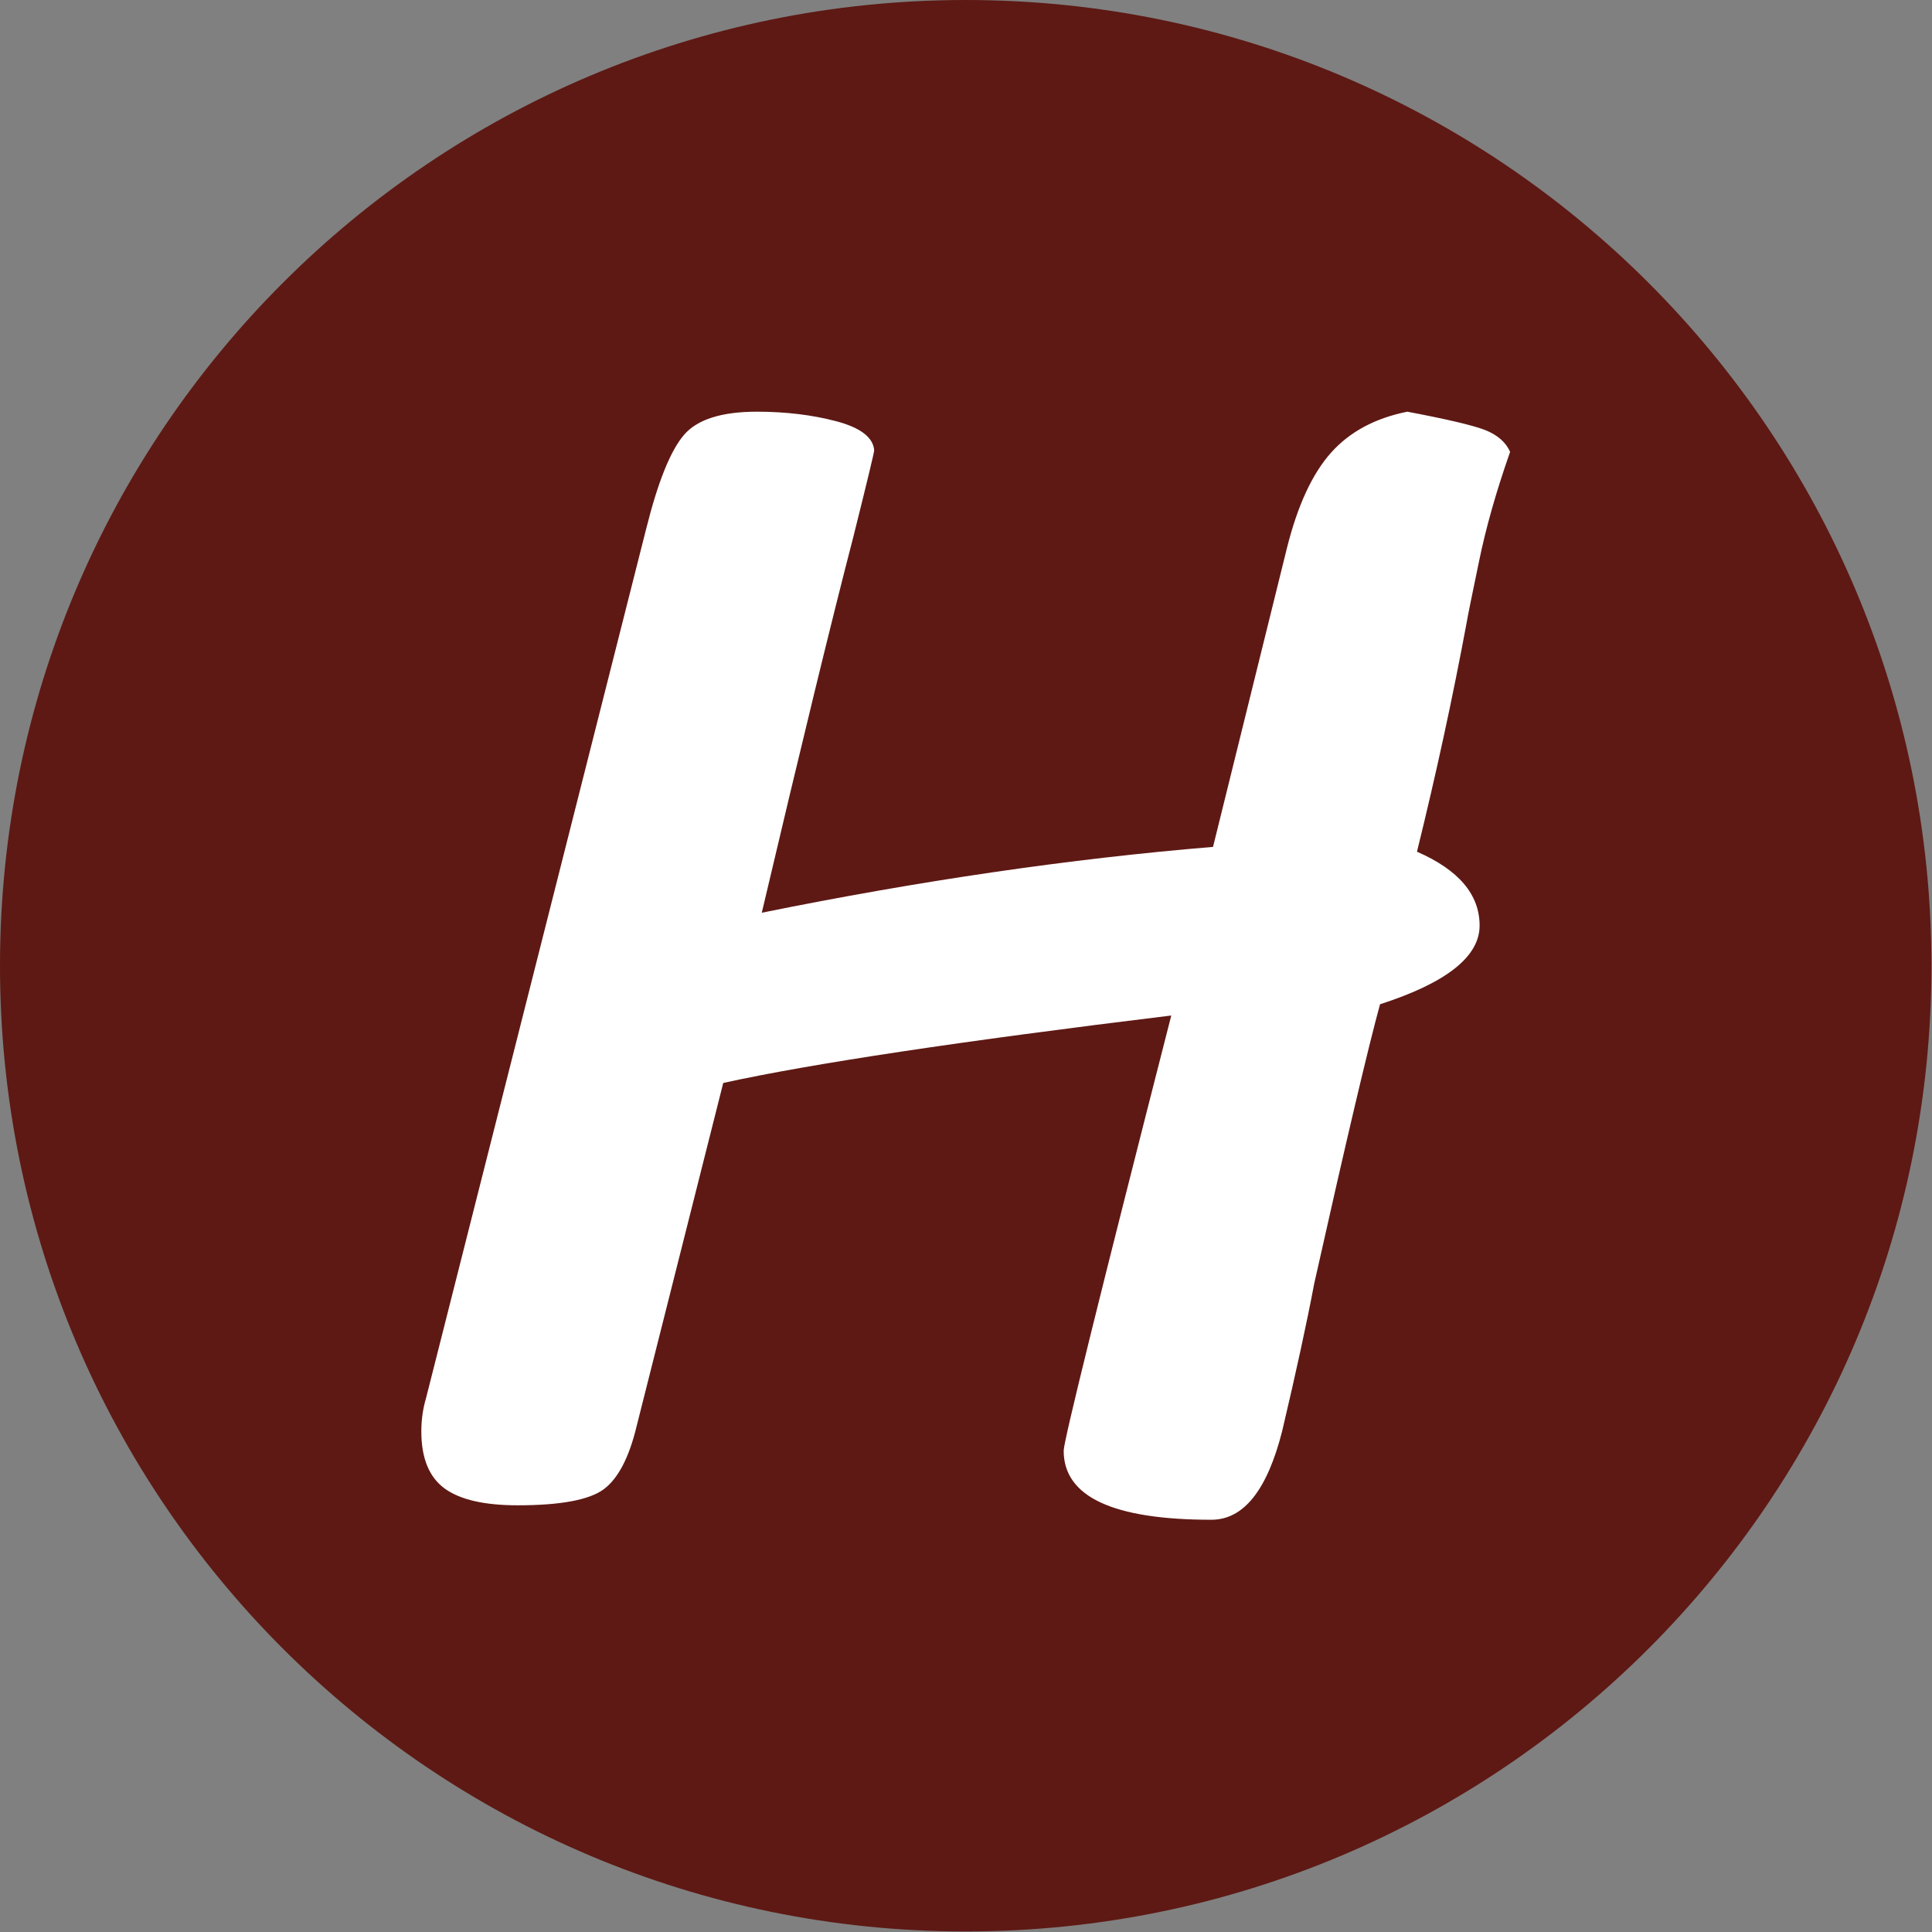
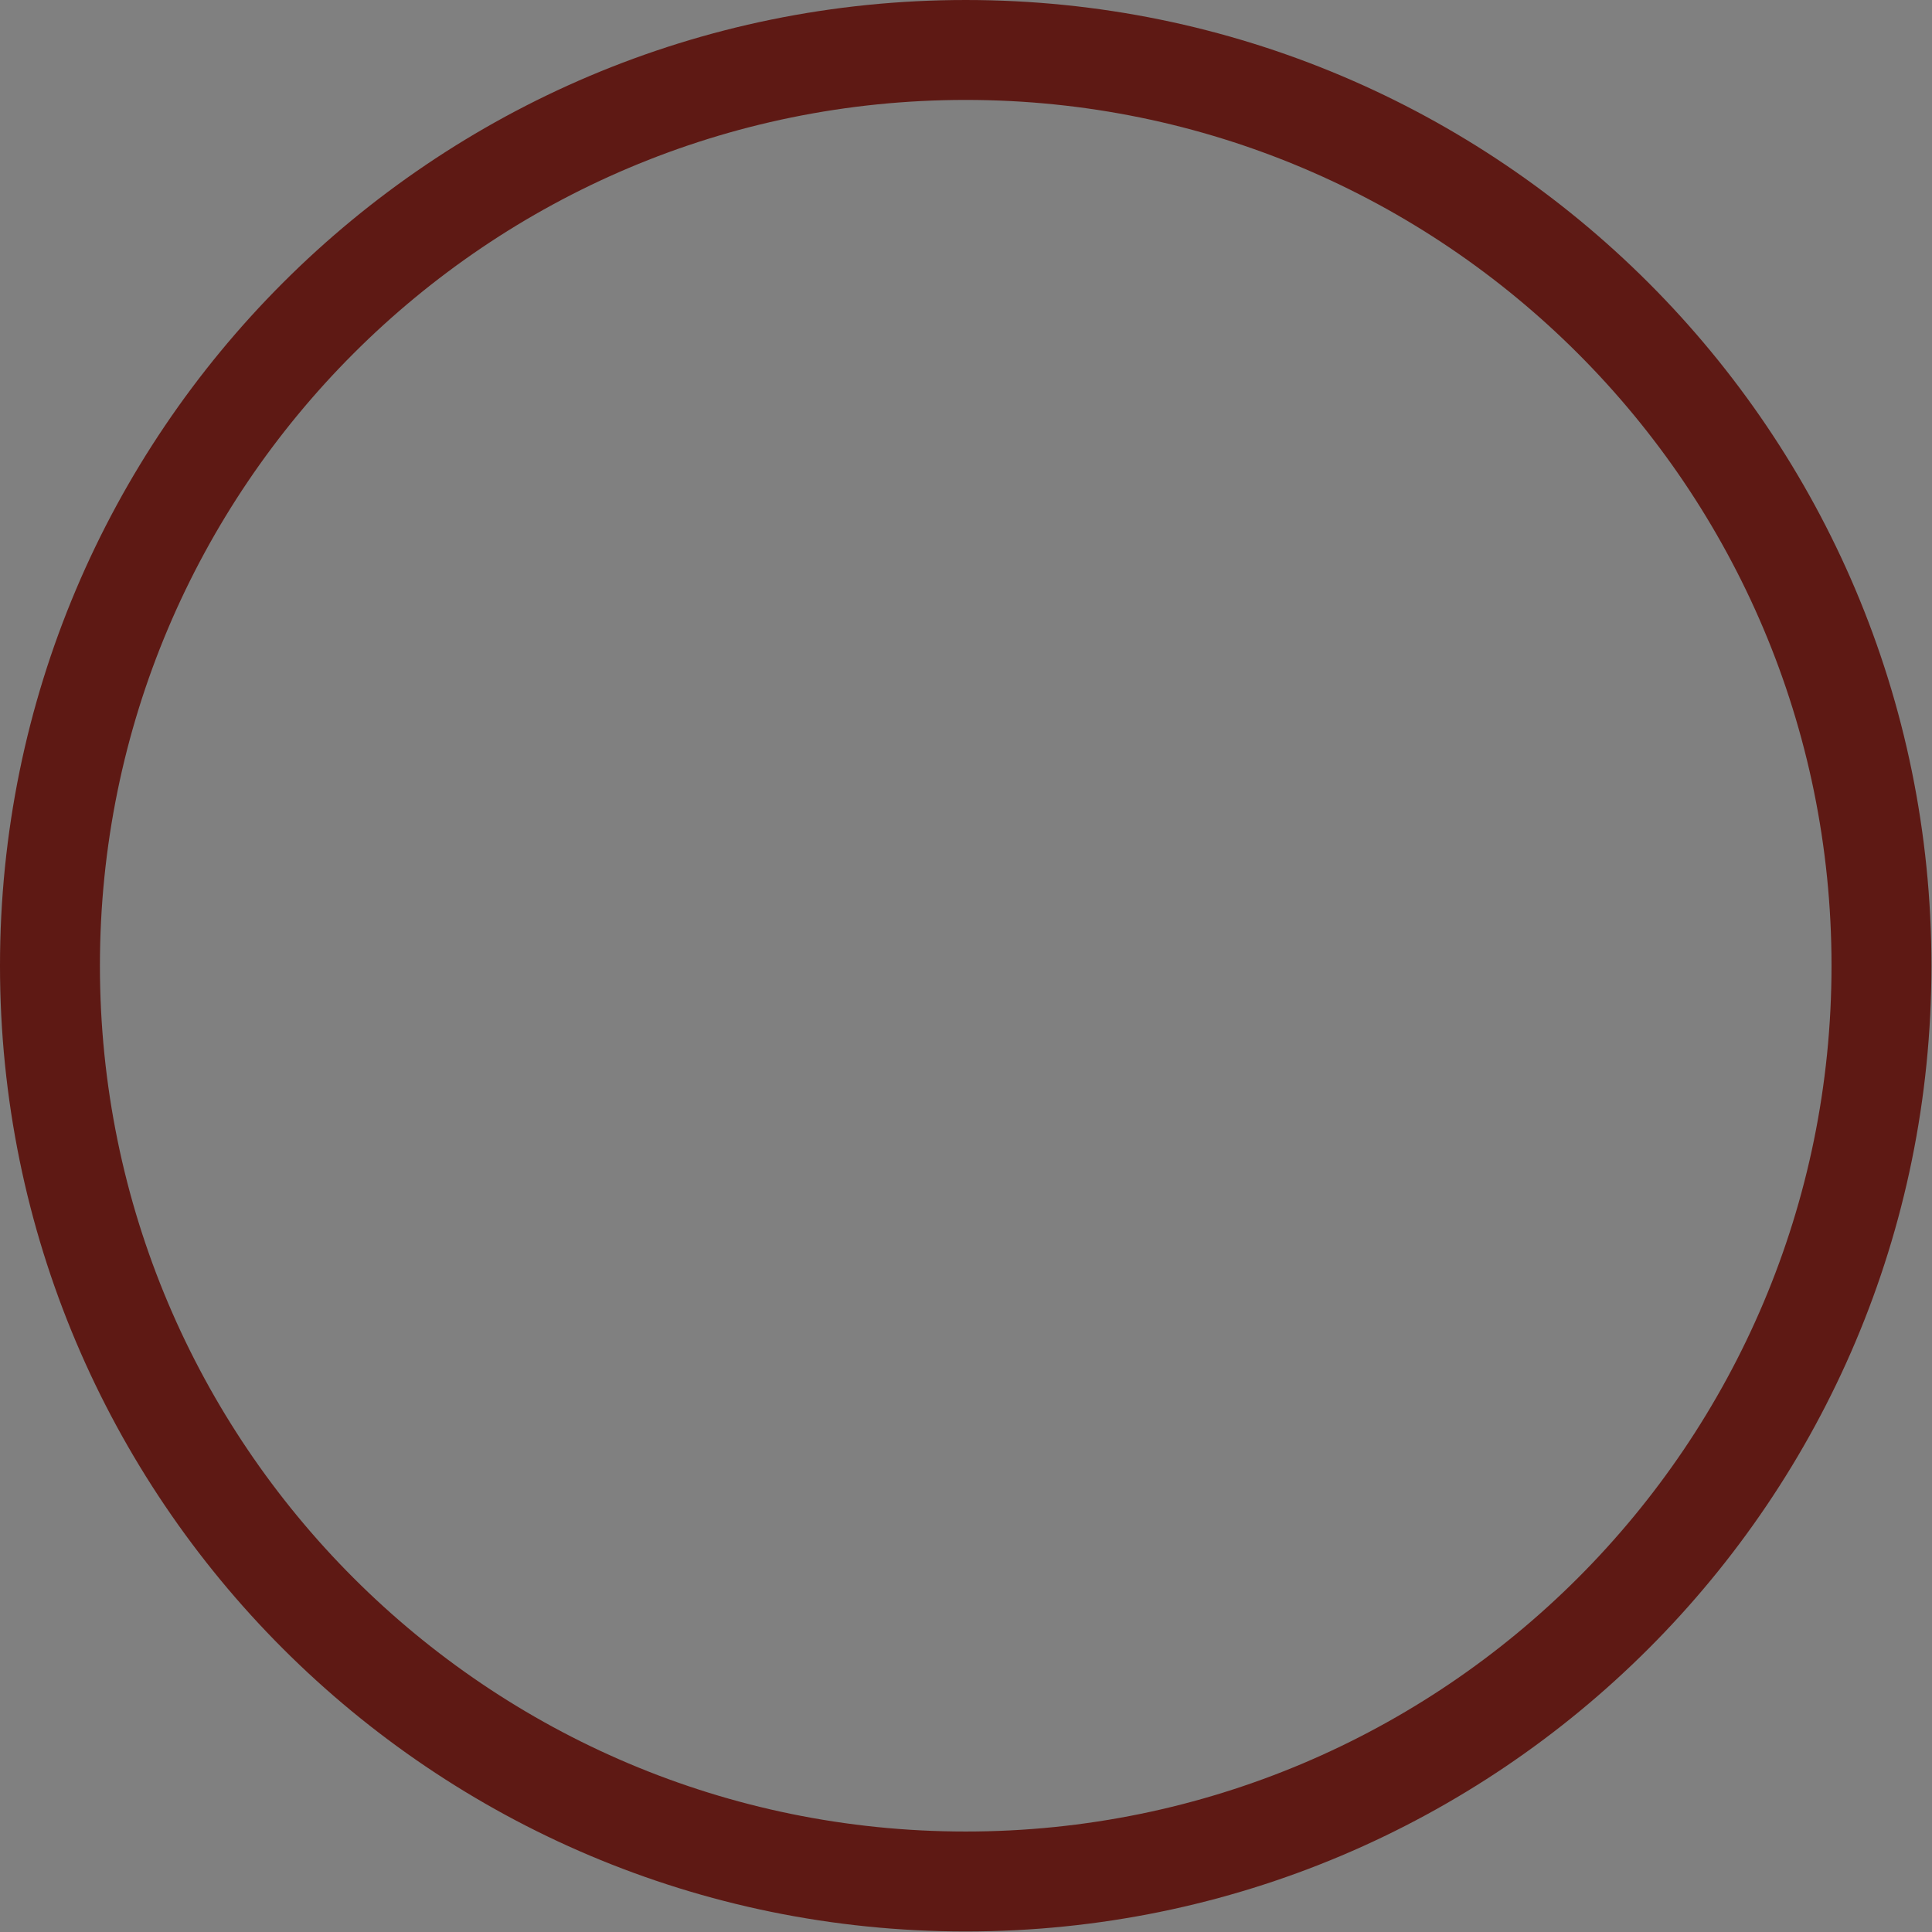
<svg xmlns="http://www.w3.org/2000/svg" version="1.1" width="1000" height="1000" viewBox="0 0 1000 1000">
  <rect x="0" y="0" width="1000" height="1000" fill="#808080" stroke="none" />
  <g transform="matrix(1,0,0,1,-0.142,-0.142)">
    <svg viewBox="0 0 334 334" data-background-color="#ffffff" preserveAspectRatio="xMidYMid meet" height="1000" width="1000">
      <g id="tight-bounds" transform="matrix(1,0,0,1,0.047,0.048)">
        <svg viewBox="0 0 333.905 333.905" height="333.905" width="333.905">
          <g>
            <svg />
          </g>
          <g>
            <svg viewBox="0 0 333.905 333.905" height="333.905" width="333.905">
              <g>
                <path d="M0 166.952c0-92.205 74.747-166.952 166.952-166.952 92.205 0 166.952 74.747 166.953 166.952 0 92.205-74.747 166.952-166.953 166.953-92.205 0-166.952-74.747-166.952-166.953zM166.952 316.63c82.665 0 149.677-67.013 149.678-149.678 0-82.665-67.013-149.677-149.678-149.677-82.665 0-149.677 67.013-149.677 149.677 0 82.665 67.013 149.677 149.677 149.678z" data-fill-palette-color="tertiary" fill="#5e1914" stroke="transparent" />
-                 <ellipse rx="160.274" ry="160.274" cx="166.952" cy="166.952" fill="#5e1914" stroke="transparent" stroke-width="0" fill-opacity="1" data-fill-palette-color="tertiary" />
              </g>
              <g transform="matrix(1,0,0,1,72.839,71.173)">
                <svg viewBox="0 0 188.227 191.558" height="191.558" width="188.227">
                  <g>
                    <svg viewBox="0 0 188.227 191.558" height="191.558" width="188.227">
                      <g>
                        <svg viewBox="0 0 188.227 191.558" height="191.558" width="188.227">
                          <g>
                            <svg viewBox="0 0 188.227 191.558" height="191.558" width="188.227">
                              <g id="textblocktransform">
                                <svg viewBox="0 0 188.227 191.558" height="191.558" width="188.227" id="textblock">
                                  <g>
                                    <svg viewBox="0 0 188.227 191.558" height="191.558" width="188.227">
                                      <g transform="matrix(1,0,0,1,0,0)">
                                        <svg width="188.227" viewBox="0.9 -33.4 33.9 34.5" height="191.558" data-palette-color="#ffffff">
-                                           <path d="M24.25-14.6Q14.4-13.4 10.3-12.5L10.3-12.5 7.6-1.8Q7.25-0.35 6.58 0.15 5.9 0.65 3.9 0.65L3.9 0.65Q2.35 0.65 1.63 0.13 0.9-0.4 0.9-1.65L0.9-1.65Q0.9-2.2 1.05-2.7L1.05-2.7 7.9-29.75Q8.45-31.95 9.08-32.68 9.7-33.4 11.35-33.4L11.35-33.4Q12.7-33.4 13.83-33.1 14.95-32.8 15-32.2L15-32.2Q15-32.1 14.35-29.5L14.35-29.5Q13.35-25.65 11.5-17.8L11.5-17.8Q18.9-19.3 25.55-19.85L25.55-19.85 27.85-29.15Q28.35-31.15 29.23-32.13 30.1-33.1 31.6-33.4L31.6-33.4Q33.45-33.05 34.02-32.83 34.6-32.6 34.8-32.15L34.8-32.15Q34.15-30.3 33.83-28.73 33.5-27.15 33.45-26.85L33.45-26.85Q32.8-23.35 31.9-19.7L31.9-19.7Q33.85-18.85 33.85-17.4L33.85-17.4Q33.85-15.95 30.75-14.95L30.75-14.95Q30.2-12.95 28.7-6.25L28.7-6.25Q28.35-4.4 27.7-1.65L27.7-1.65Q27 1.1 25.5 1.1L25.5 1.1Q20.9 1.1 20.9-1.05L20.9-1.05Q20.9-1.5 24.25-14.6L24.25-14.6Z" opacity="1" transform="matrix(1,0,0,1,0,0)" fill="#ffffff" class="undefined-text-0" data-fill-palette-color="quaternary" id="text-0" />
-                                         </svg>
+                                           </svg>
                                      </g>
                                    </svg>
                                  </g>
                                </svg>
                              </g>
                            </svg>
                          </g>
                          <g />
                        </svg>
                      </g>
                    </svg>
                  </g>
                </svg>
              </g>
            </svg>
          </g>
          <defs />
        </svg>
-         <rect width="333.905" height="333.905" fill="none" stroke="none" visibility="hidden" />
      </g>
    </svg>
  </g>
</svg>